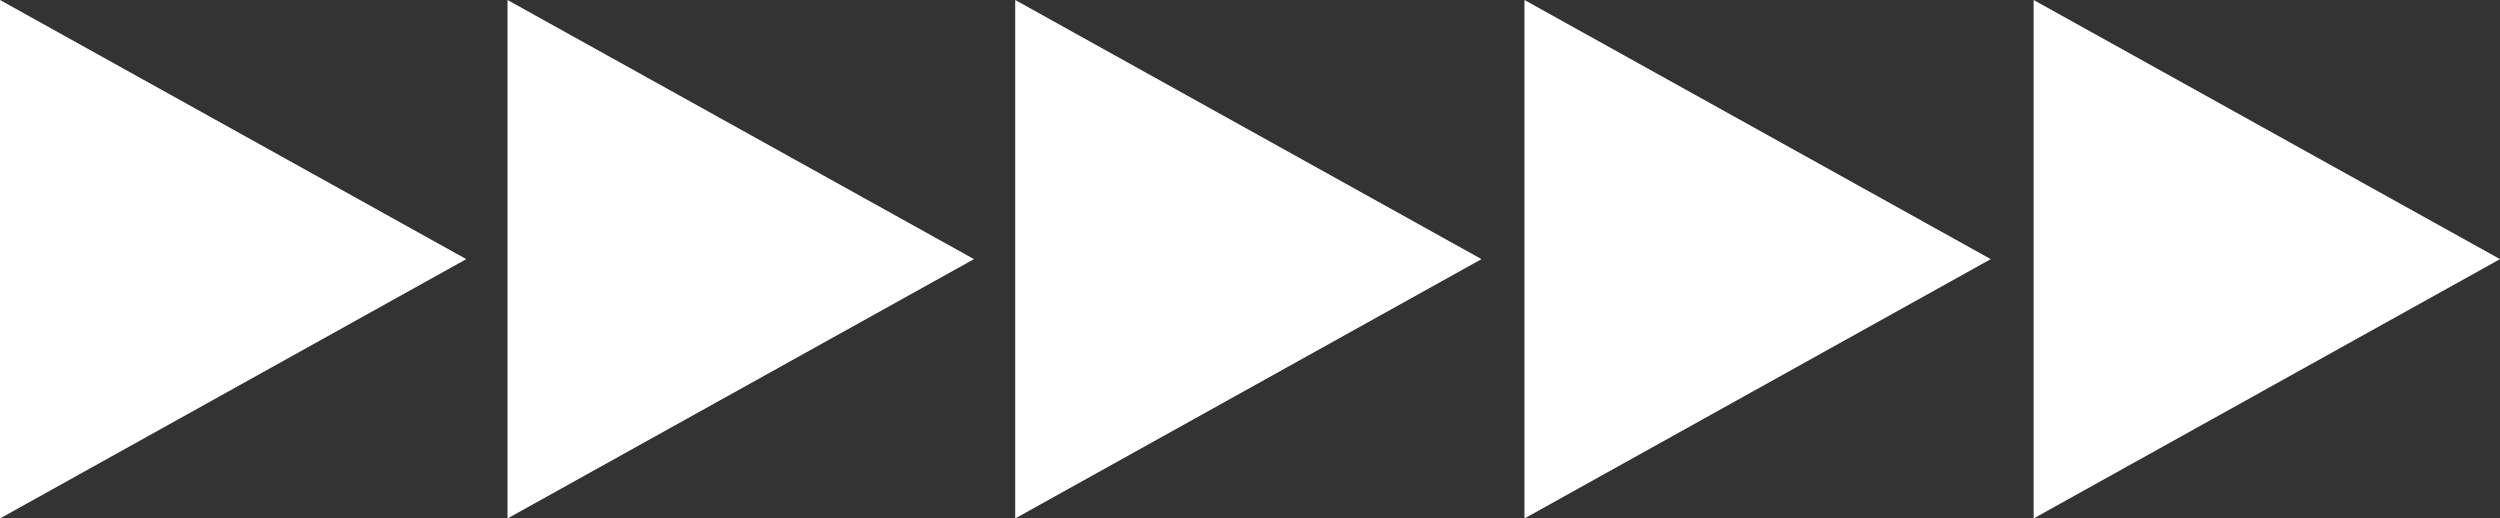
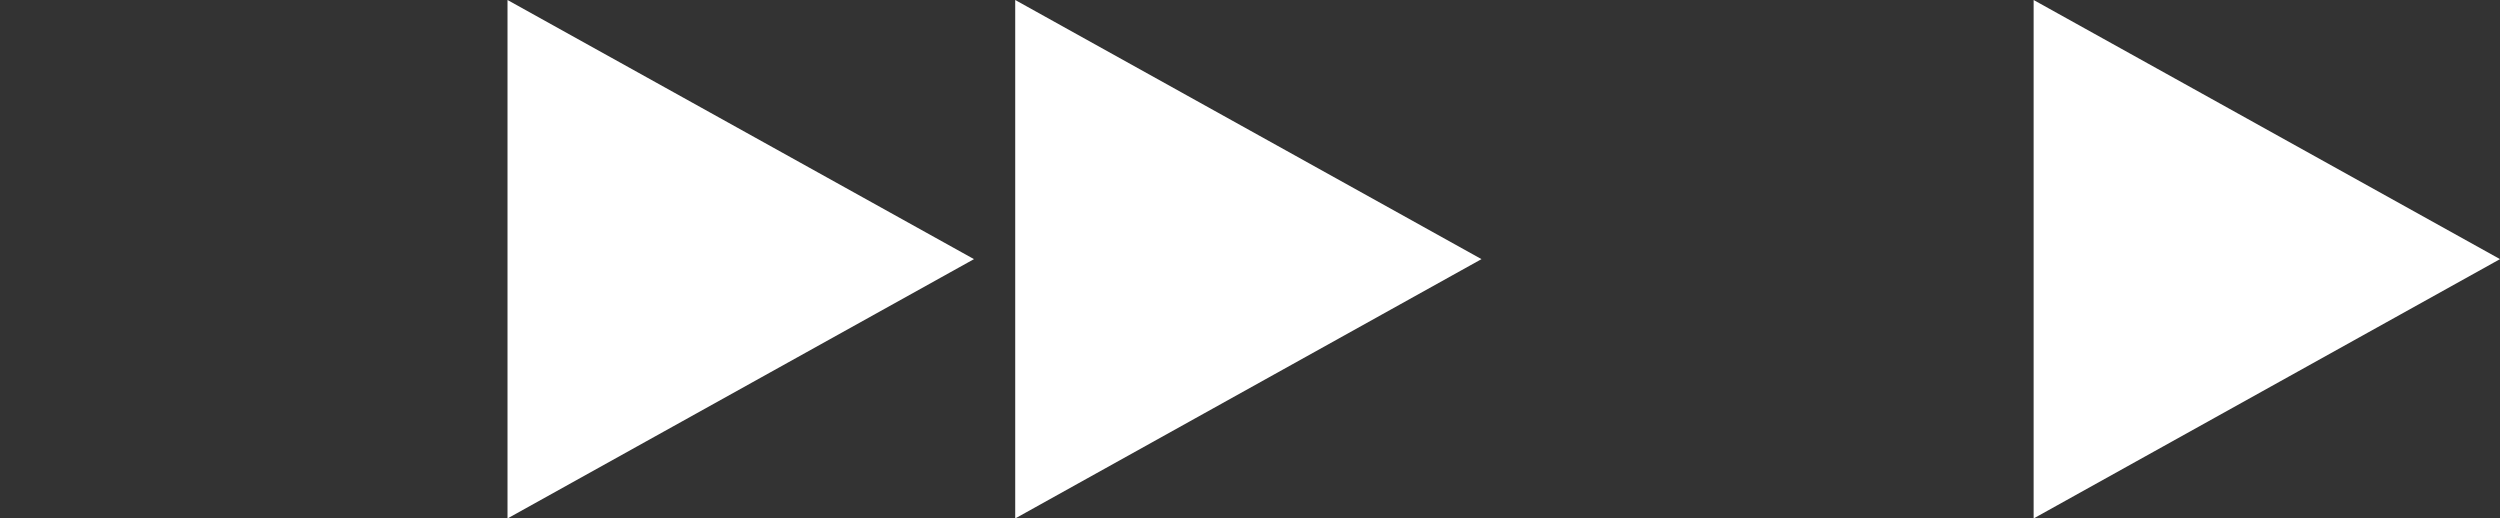
<svg xmlns="http://www.w3.org/2000/svg" viewBox="0 0 258.27 53.56">
  <rect x="0" y="0" width="258.27" height="53.56" fill="#333333" stroke="none" />
  <defs>
    <style>.cls-1{fill:#fff;}</style>
  </defs>
  <title>Ресурс 2</title>
  <g id="Слой_2" data-name="Слой 2">
    <g id="Слой_1-2" data-name="Слой 1">
-       <polygon class="cls-1" points="0 0 48.17 26.77 0 53.56 0 0" />
      <polygon class="cls-1" points="52.43 0 100.62 26.77 52.43 53.56 52.43 0" />
      <polygon class="cls-1" points="104.88 0 153.05 26.77 104.88 53.56 104.88 0" />
-       <polygon class="cls-1" points="157.49 0 205.66 26.77 157.49 53.56 157.49 0" />
      <polygon class="cls-1" points="210.09 0 258.27 26.77 210.09 53.56 210.09 0" />
    </g>
  </g>
</svg>